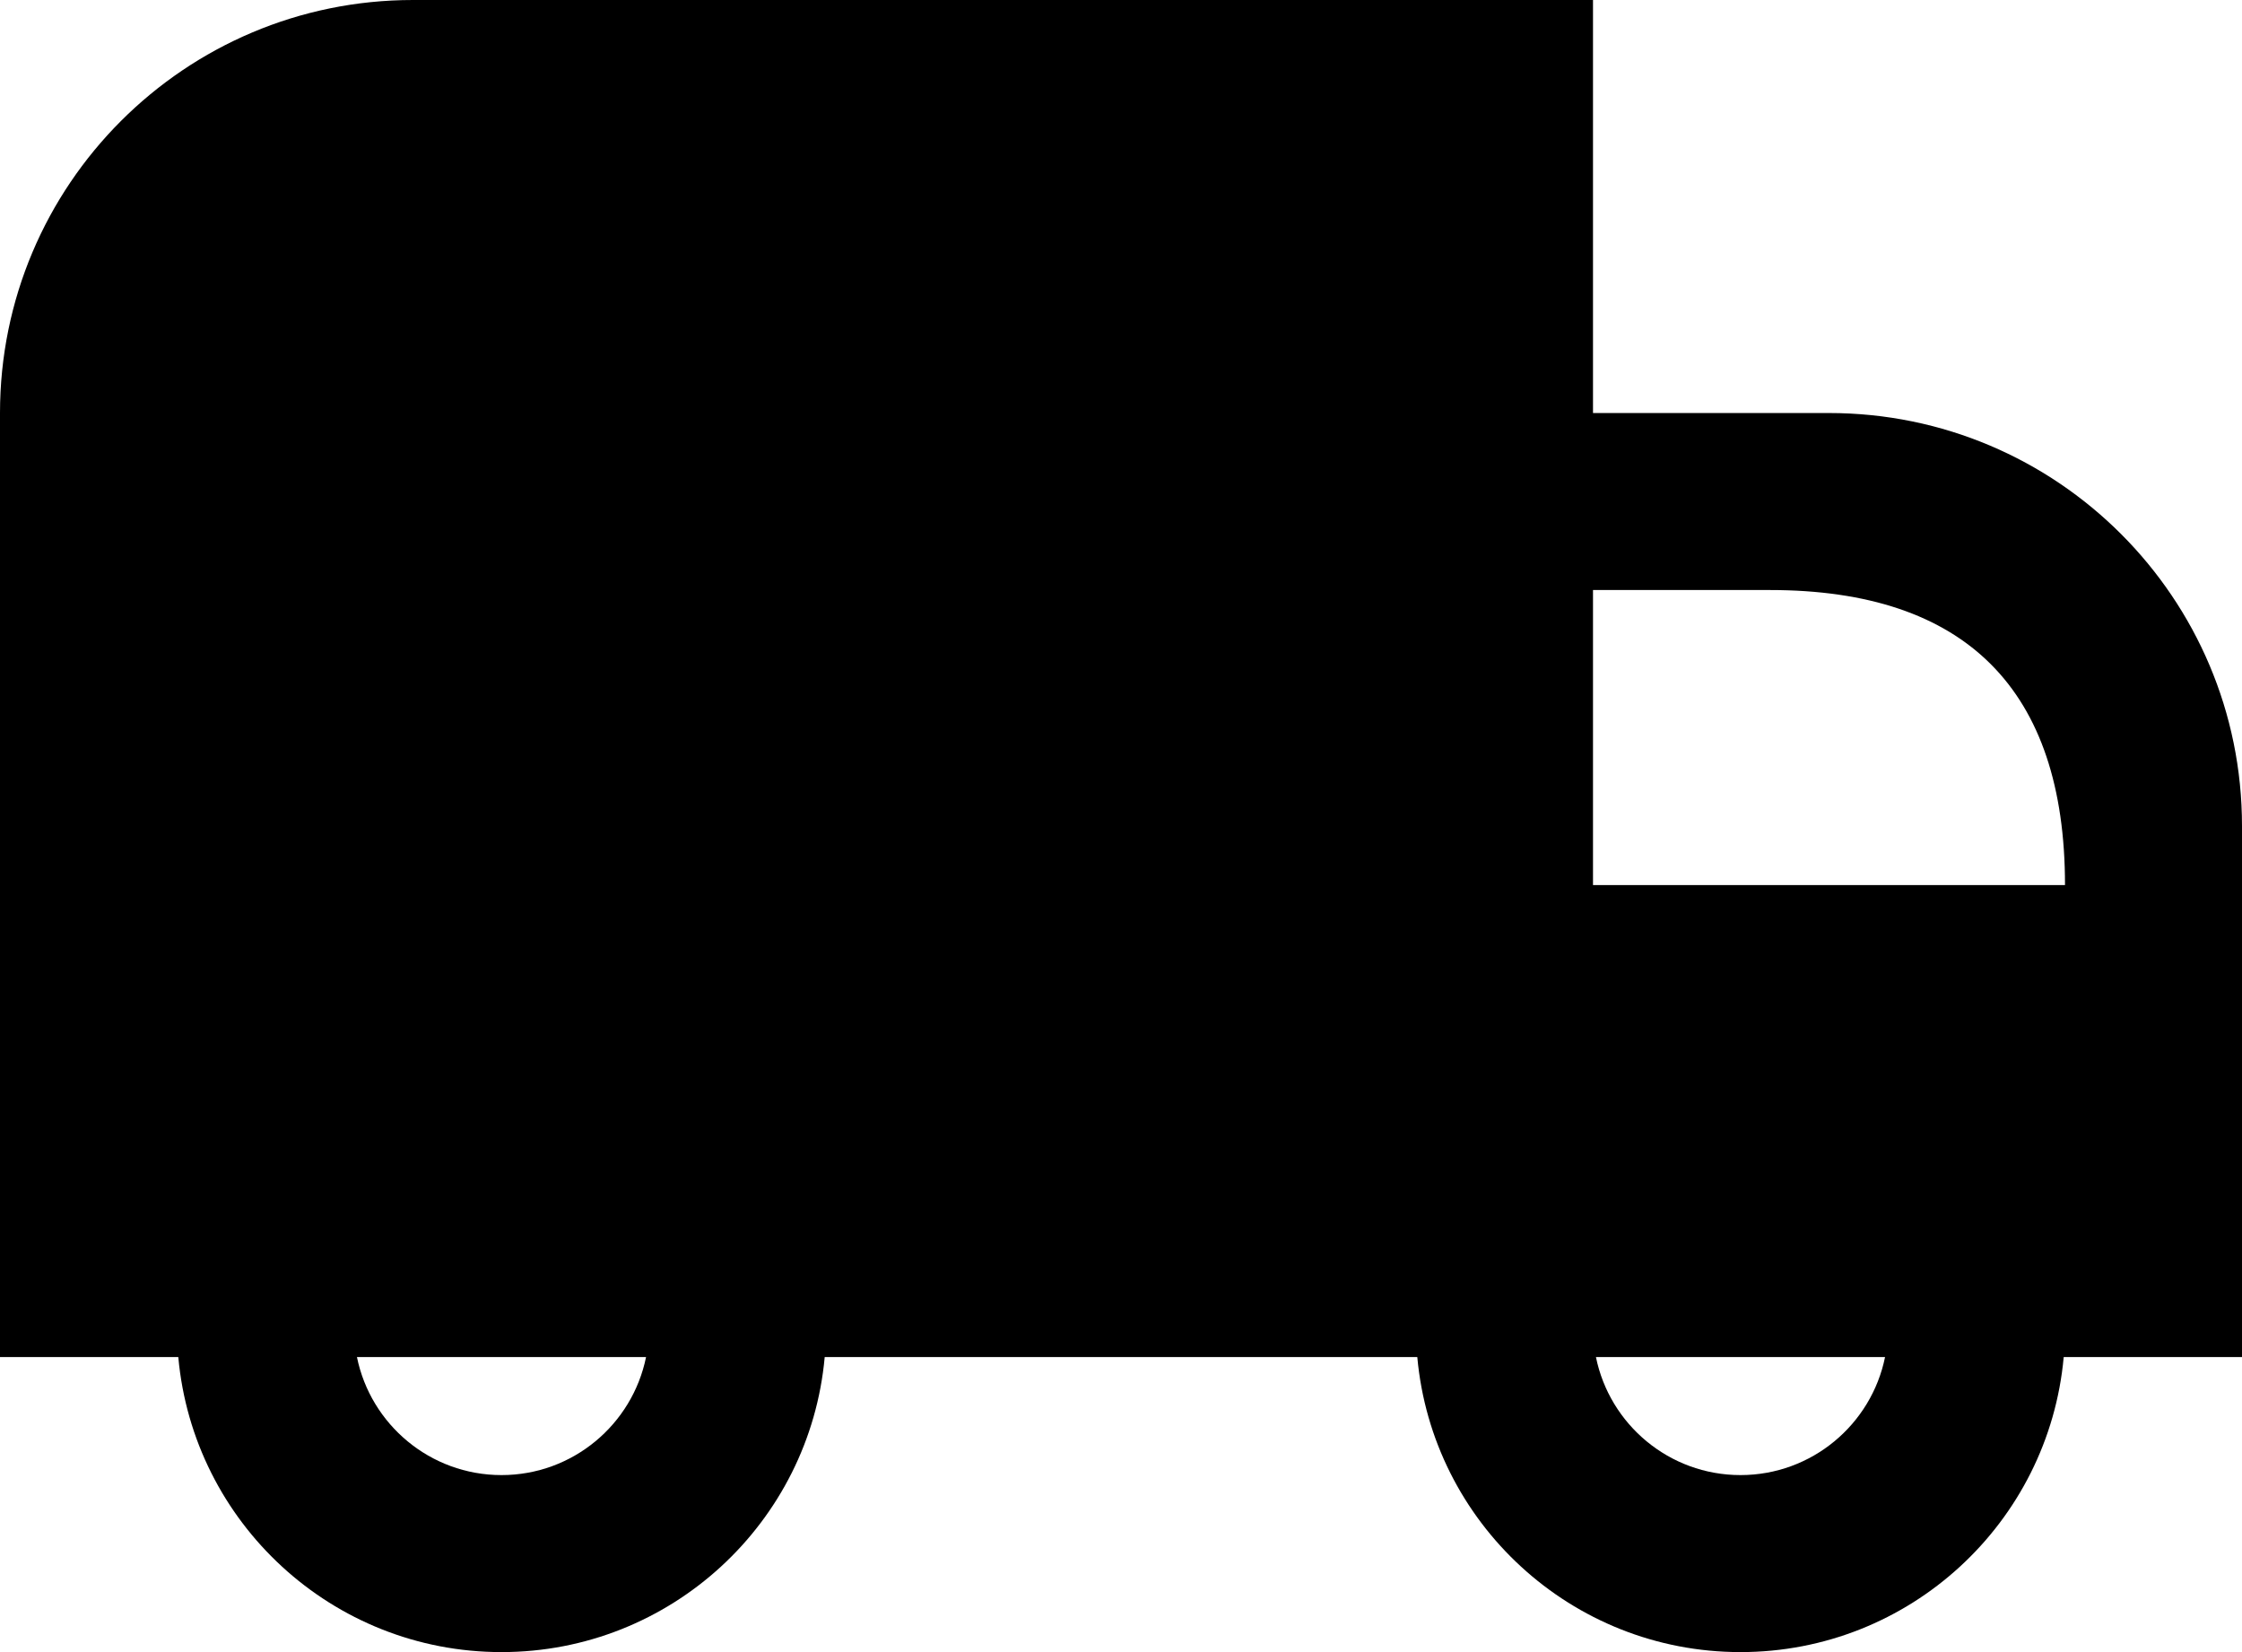
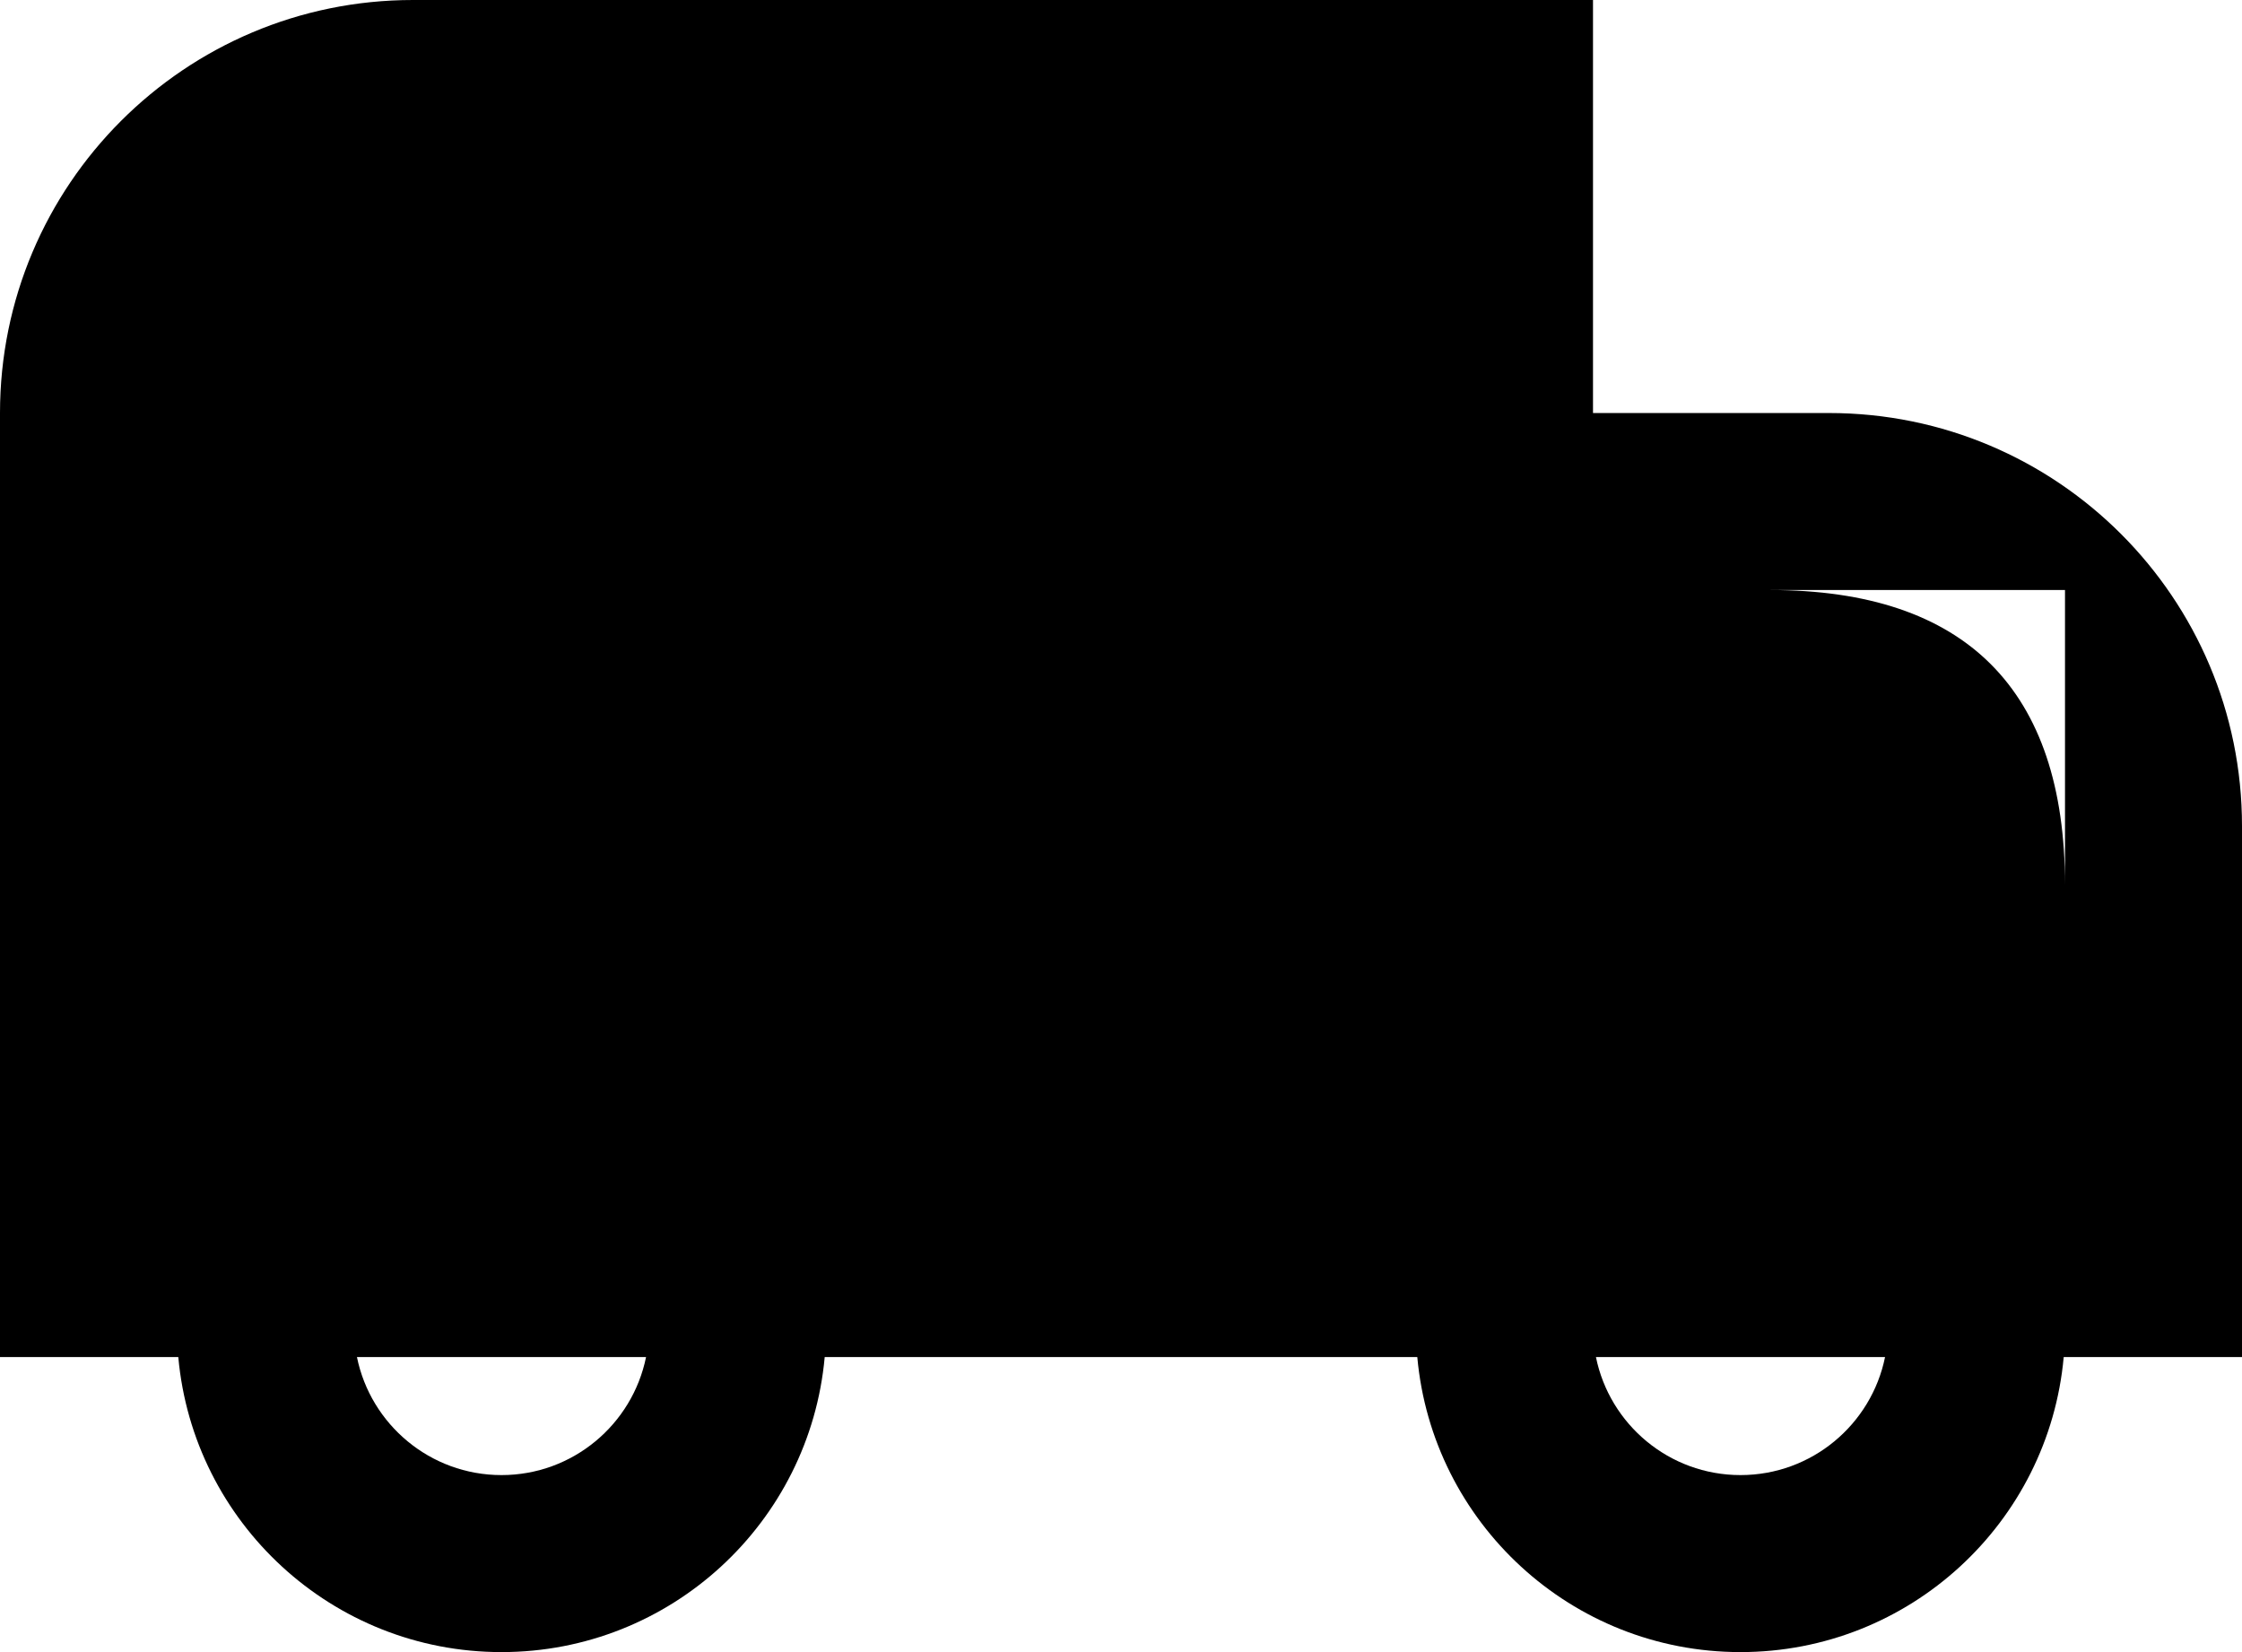
<svg xmlns="http://www.w3.org/2000/svg" width="38" height="28" viewBox="0 0 38 28" fill="none">
-   <path fill-rule="evenodd" clip-rule="evenodd" d="M0 7C0 3.134 3.134 0 7 0H27V7H31C34.866 7 38 10.134 38 14V23H34.978C34.725 25.803 32.369 28 29.5 28C26.631 28 24.275 25.803 24.022 23H13.978C13.725 25.803 11.369 28 8.5 28C5.631 28 3.275 25.803 3.022 23H0V7ZM6.05 23C6.282 24.141 7.291 25 8.5 25C9.709 25 10.718 24.141 10.95 23H6.05ZM29.5 25C30.709 25 31.718 24.141 31.95 23H27.05C27.282 24.141 28.291 25 29.5 25ZM35 15C35 11.686 33.314 10 30 10H27V15H35Z" fill="black" />
+   <path fill-rule="evenodd" clip-rule="evenodd" d="M0 7C0 3.134 3.134 0 7 0H27V7H31C34.866 7 38 10.134 38 14V23H34.978C34.725 25.803 32.369 28 29.5 28C26.631 28 24.275 25.803 24.022 23H13.978C13.725 25.803 11.369 28 8.5 28C5.631 28 3.275 25.803 3.022 23H0V7ZM6.05 23C6.282 24.141 7.291 25 8.5 25C9.709 25 10.718 24.141 10.95 23H6.05ZM29.5 25C30.709 25 31.718 24.141 31.95 23H27.05C27.282 24.141 28.291 25 29.5 25ZM35 15C35 11.686 33.314 10 30 10H27H35Z" fill="black" />
</svg>